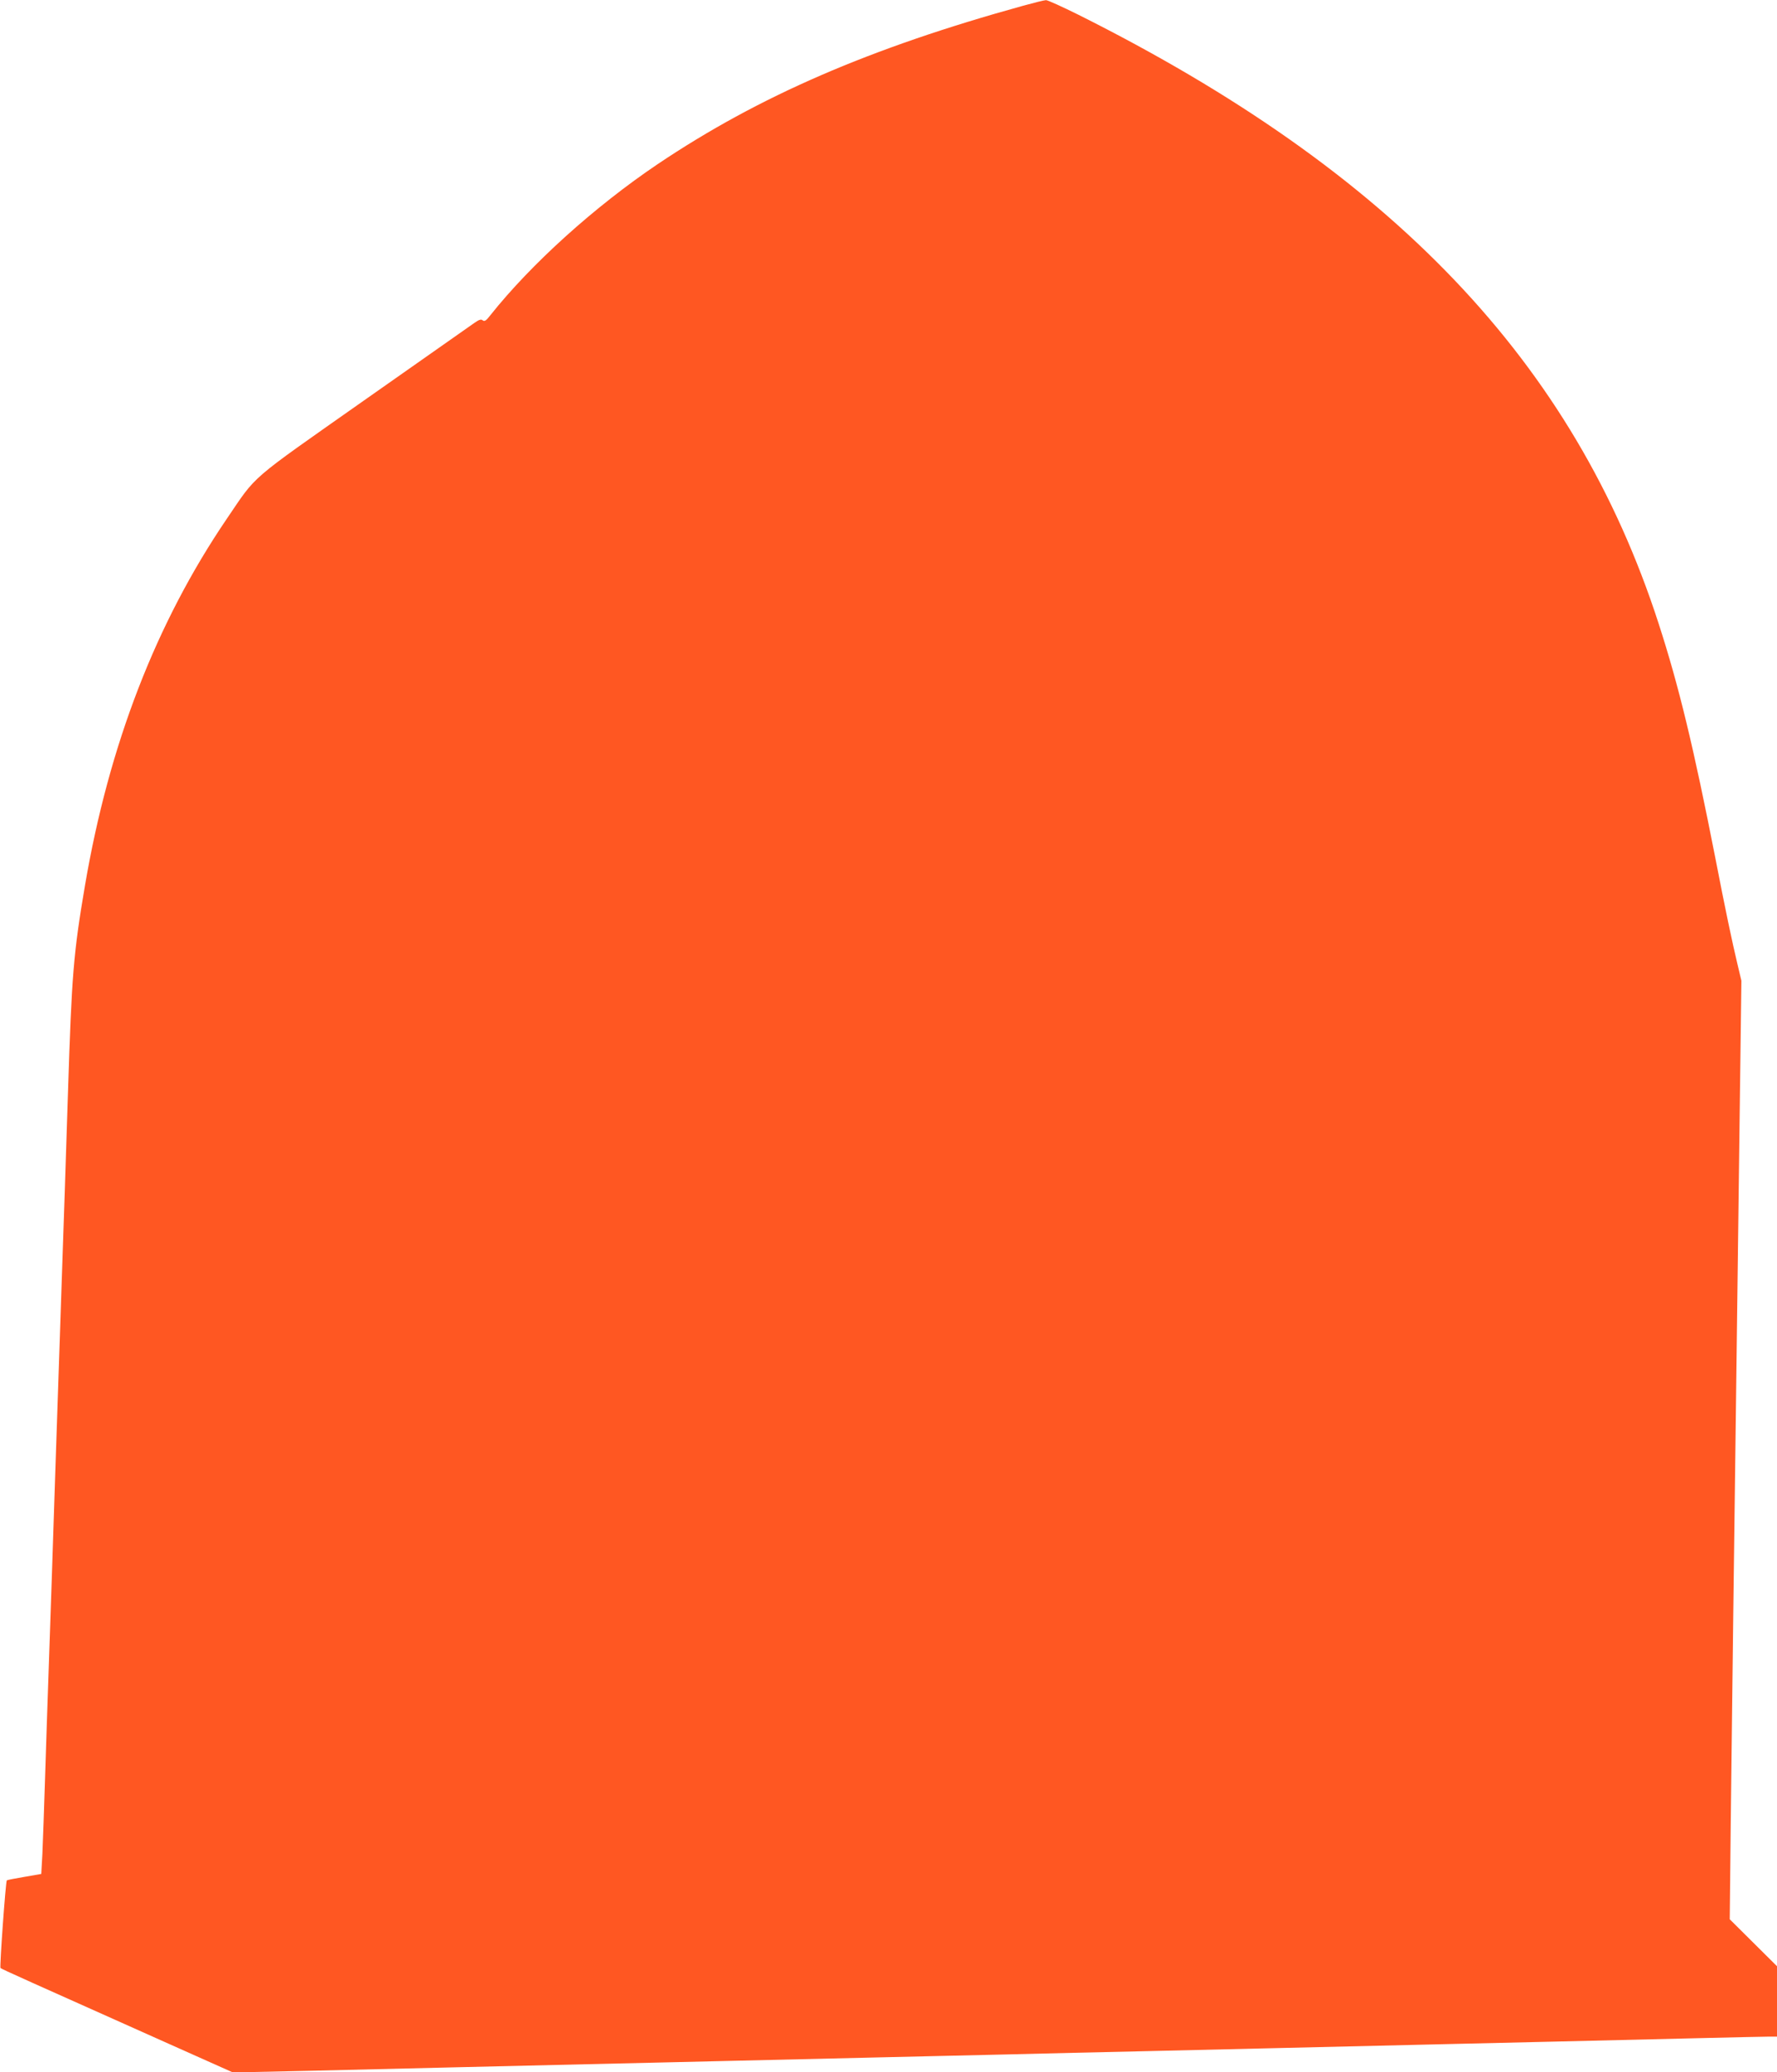
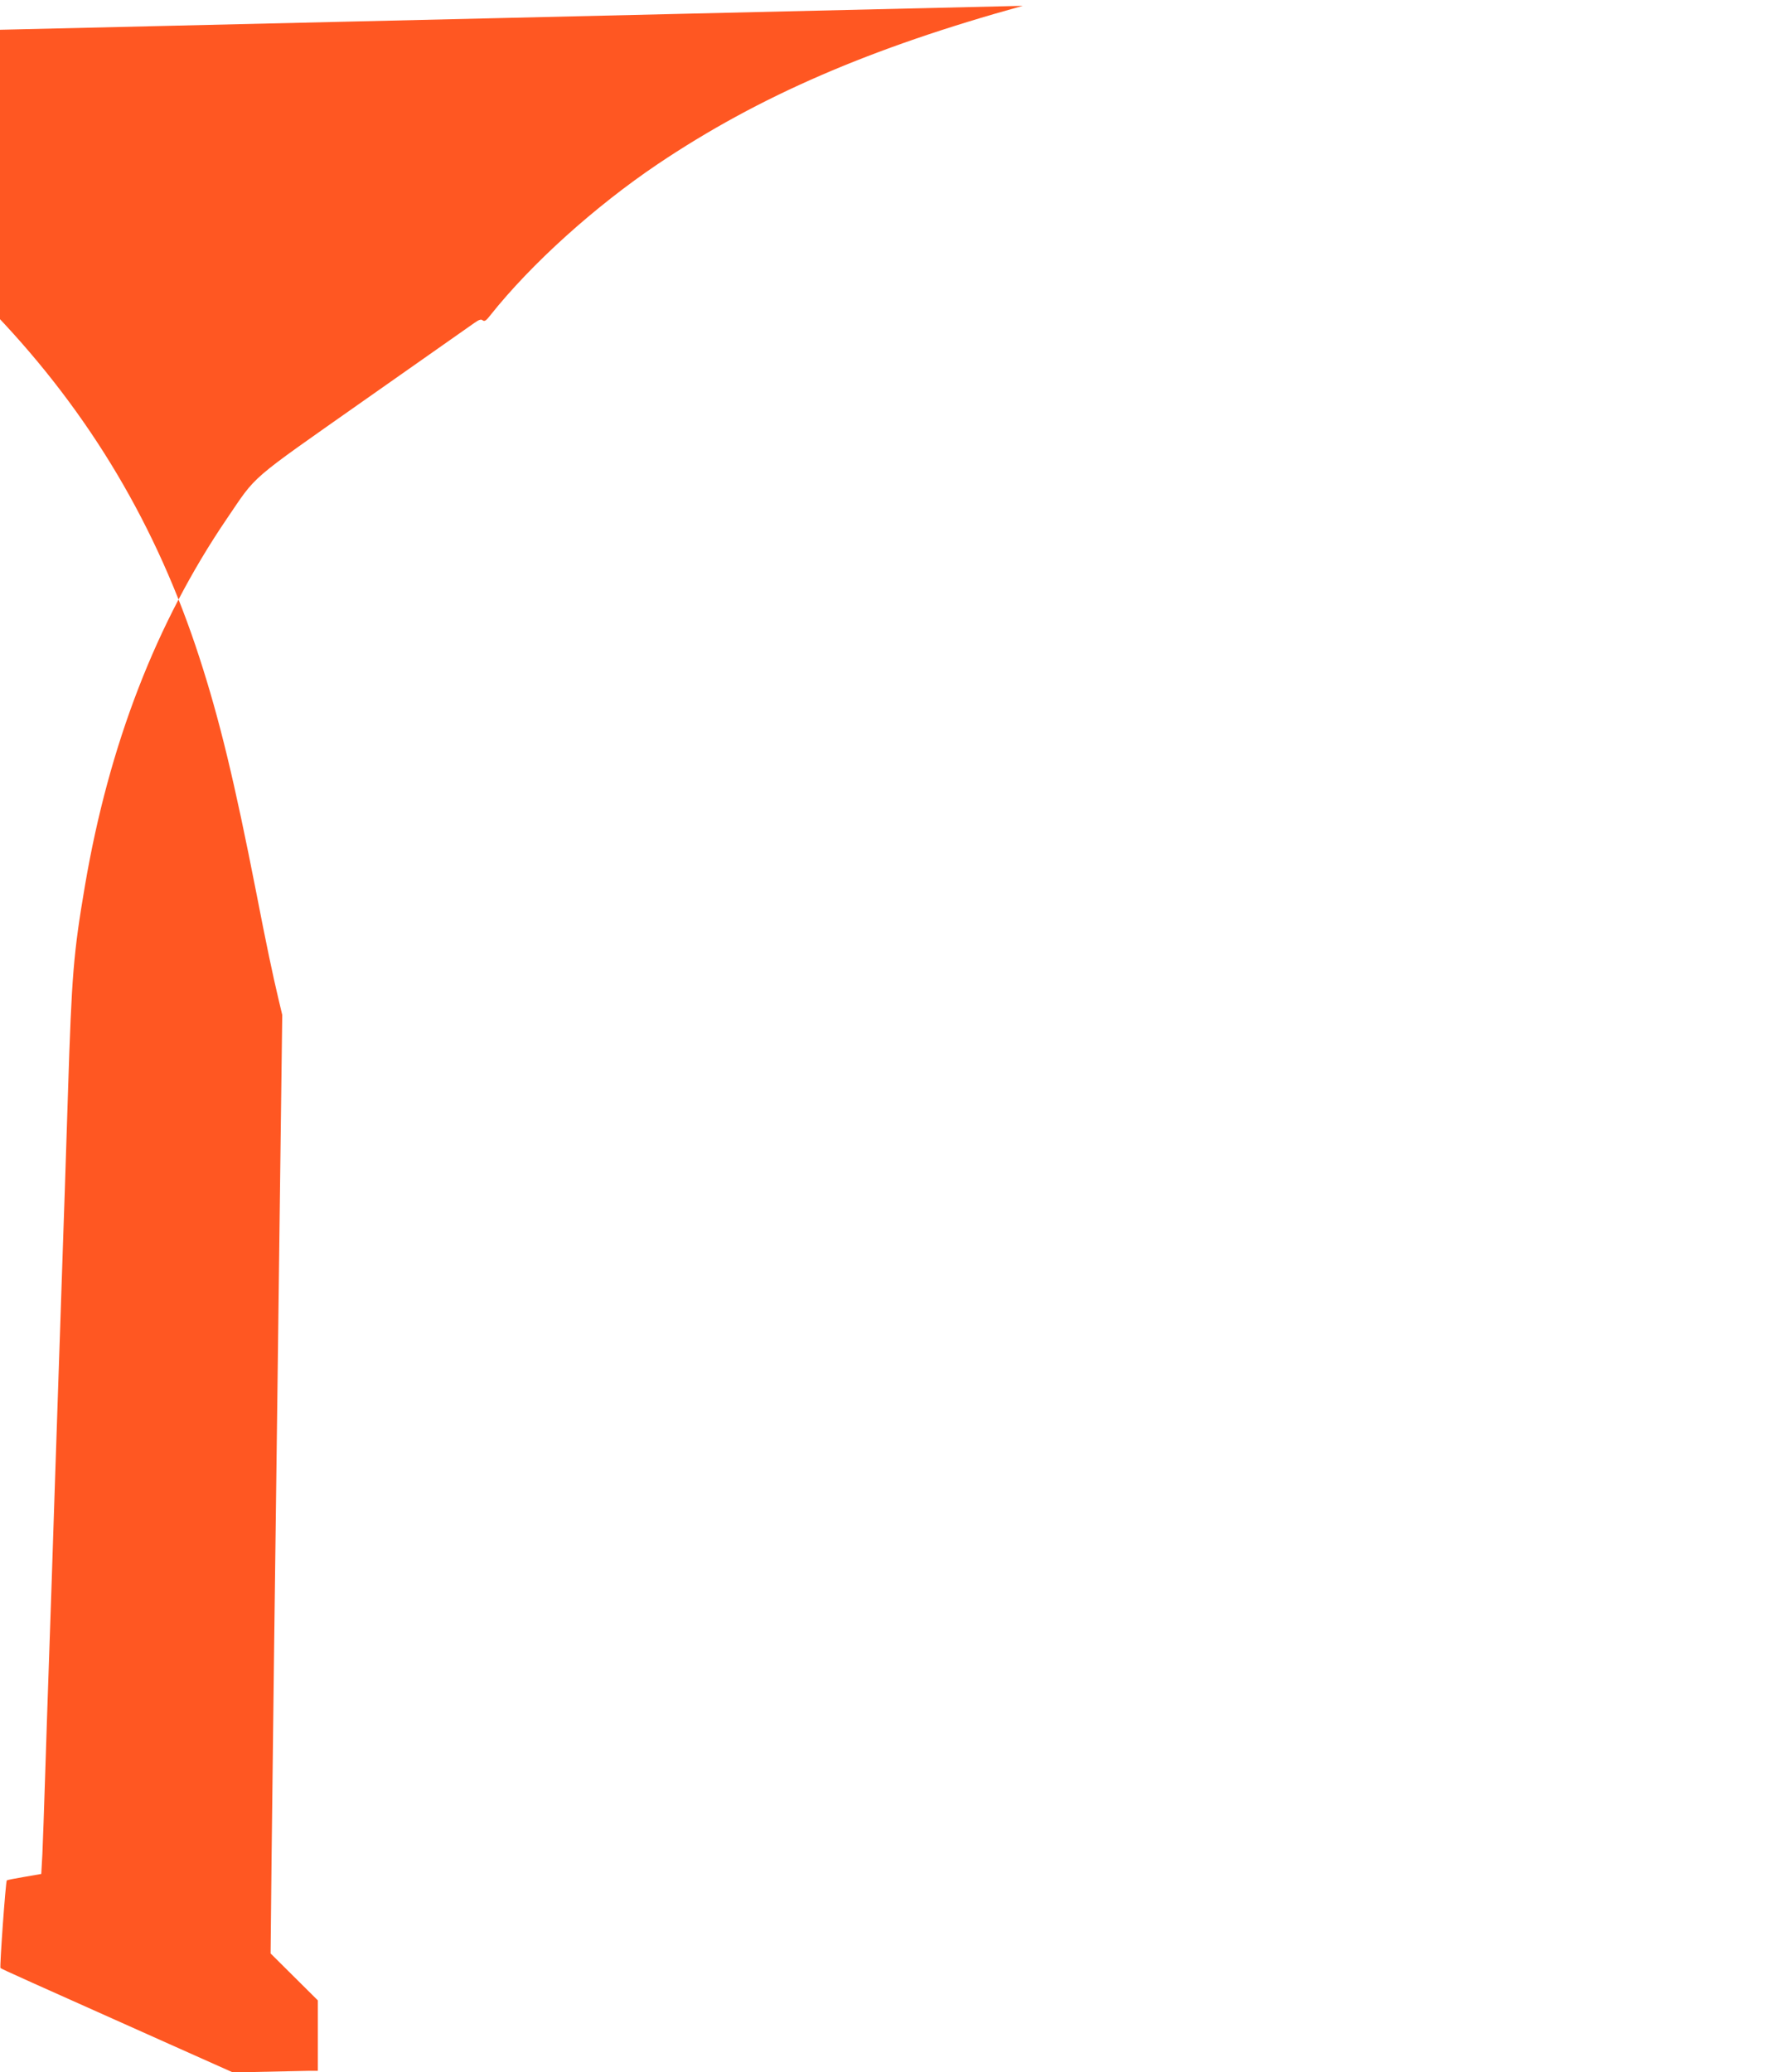
<svg xmlns="http://www.w3.org/2000/svg" version="1.0" width="1098pt" height="1280pt" viewBox="0 0 1098 1280" preserveAspectRatio="xMidYMid meet">
  <g transform="translate(0,1280) scale(0.1,-0.1)" fill="#ff5722" stroke="none">
-     <path d="M6320 12764 c-945 -261 -1631 -558 -2255 -977 -389 -262 -782 -616 -1035 -934 -26 -34 -36 -40 -47 -32 -10 9 -22 5 -51 -15 -20 -14 -327 -230 -682 -479 -725 -510 -659 -453 -849 -732 -437 -643 -728 -1396 -876 -2265 -71 -417 -82 -552 -105 -1280 -6 -184 -15 -461 -20 -615 -5 -154 -14 -419 -20 -590 -10 -294 -17 -508 -40 -1187 -5 -161 -14 -435 -20 -608 -6 -173 -15 -436 -20 -585 -5 -148 -15 -432 -21 -630 -6 -198 -14 -416 -17 -485 l-7 -125 -104 -18 c-58 -10 -107 -19 -109 -22 -7 -7 -45 -535 -39 -541 5 -6 180 -84 1044 -470 l392 -175 468 10 c257 6 653 16 878 21 226 5 608 14 850 20 242 5 629 15 860 20 231 5 615 14 853 20 237 5 627 15 865 20 237 6 621 15 852 20 231 5 616 14 855 20 239 6 622 15 850 20 228 5 615 14 860 20 245 6 623 15 840 20 217 5 421 10 453 10 l57 0 0 218 0 217 -146 145 -146 145 6 580 c4 319 11 915 16 1325 5 410 14 1105 20 1545 6 440 15 1148 20 1573 l10 774 -24 101 c-33 138 -76 342 -136 652 -135 689 -227 1070 -352 1455 -522 1612 -1647 2790 -3585 3759 -101 50 -191 91 -200 90 -10 0 -74 -16 -143 -35z" />
+     <path d="M6320 12764 c-945 -261 -1631 -558 -2255 -977 -389 -262 -782 -616 -1035 -934 -26 -34 -36 -40 -47 -32 -10 9 -22 5 -51 -15 -20 -14 -327 -230 -682 -479 -725 -510 -659 -453 -849 -732 -437 -643 -728 -1396 -876 -2265 -71 -417 -82 -552 -105 -1280 -6 -184 -15 -461 -20 -615 -5 -154 -14 -419 -20 -590 -10 -294 -17 -508 -40 -1187 -5 -161 -14 -435 -20 -608 -6 -173 -15 -436 -20 -585 -5 -148 -15 -432 -21 -630 -6 -198 -14 -416 -17 -485 l-7 -125 -104 -18 c-58 -10 -107 -19 -109 -22 -7 -7 -45 -535 -39 -541 5 -6 180 -84 1044 -470 l392 -175 468 10 l57 0 0 218 0 217 -146 145 -146 145 6 580 c4 319 11 915 16 1325 5 410 14 1105 20 1545 6 440 15 1148 20 1573 l10 774 -24 101 c-33 138 -76 342 -136 652 -135 689 -227 1070 -352 1455 -522 1612 -1647 2790 -3585 3759 -101 50 -191 91 -200 90 -10 0 -74 -16 -143 -35z" />
  </g>
</svg>